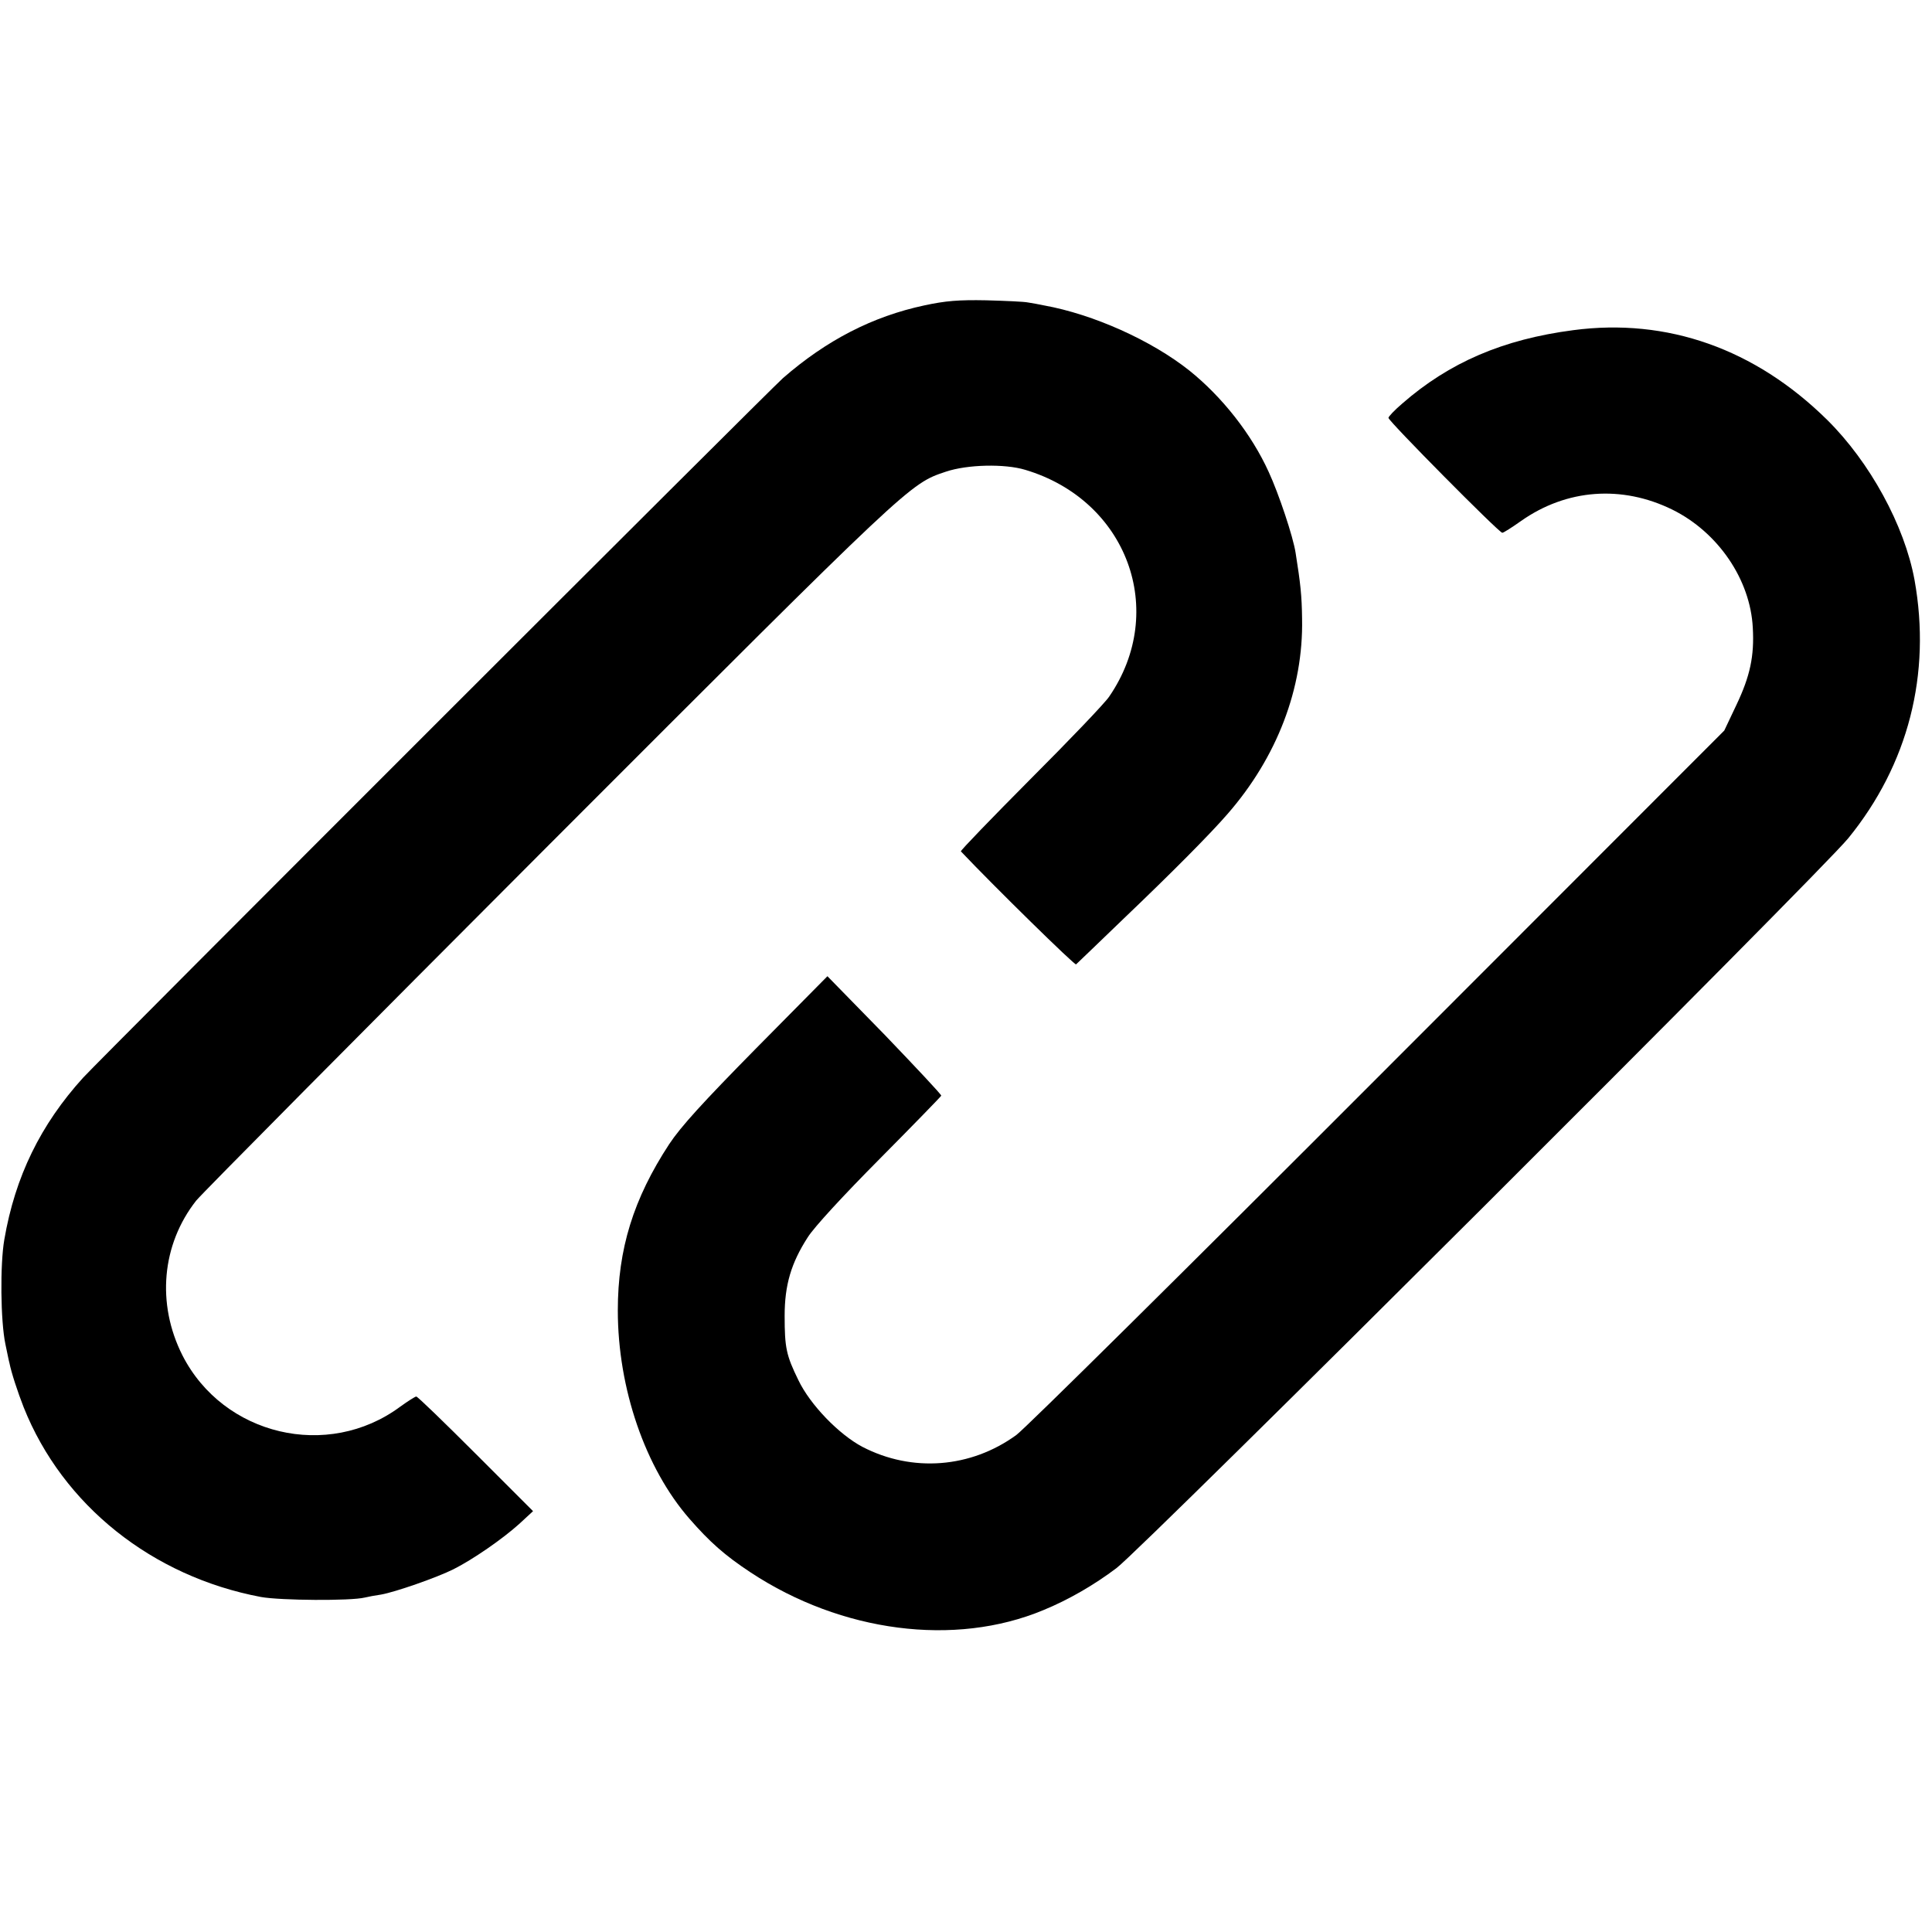
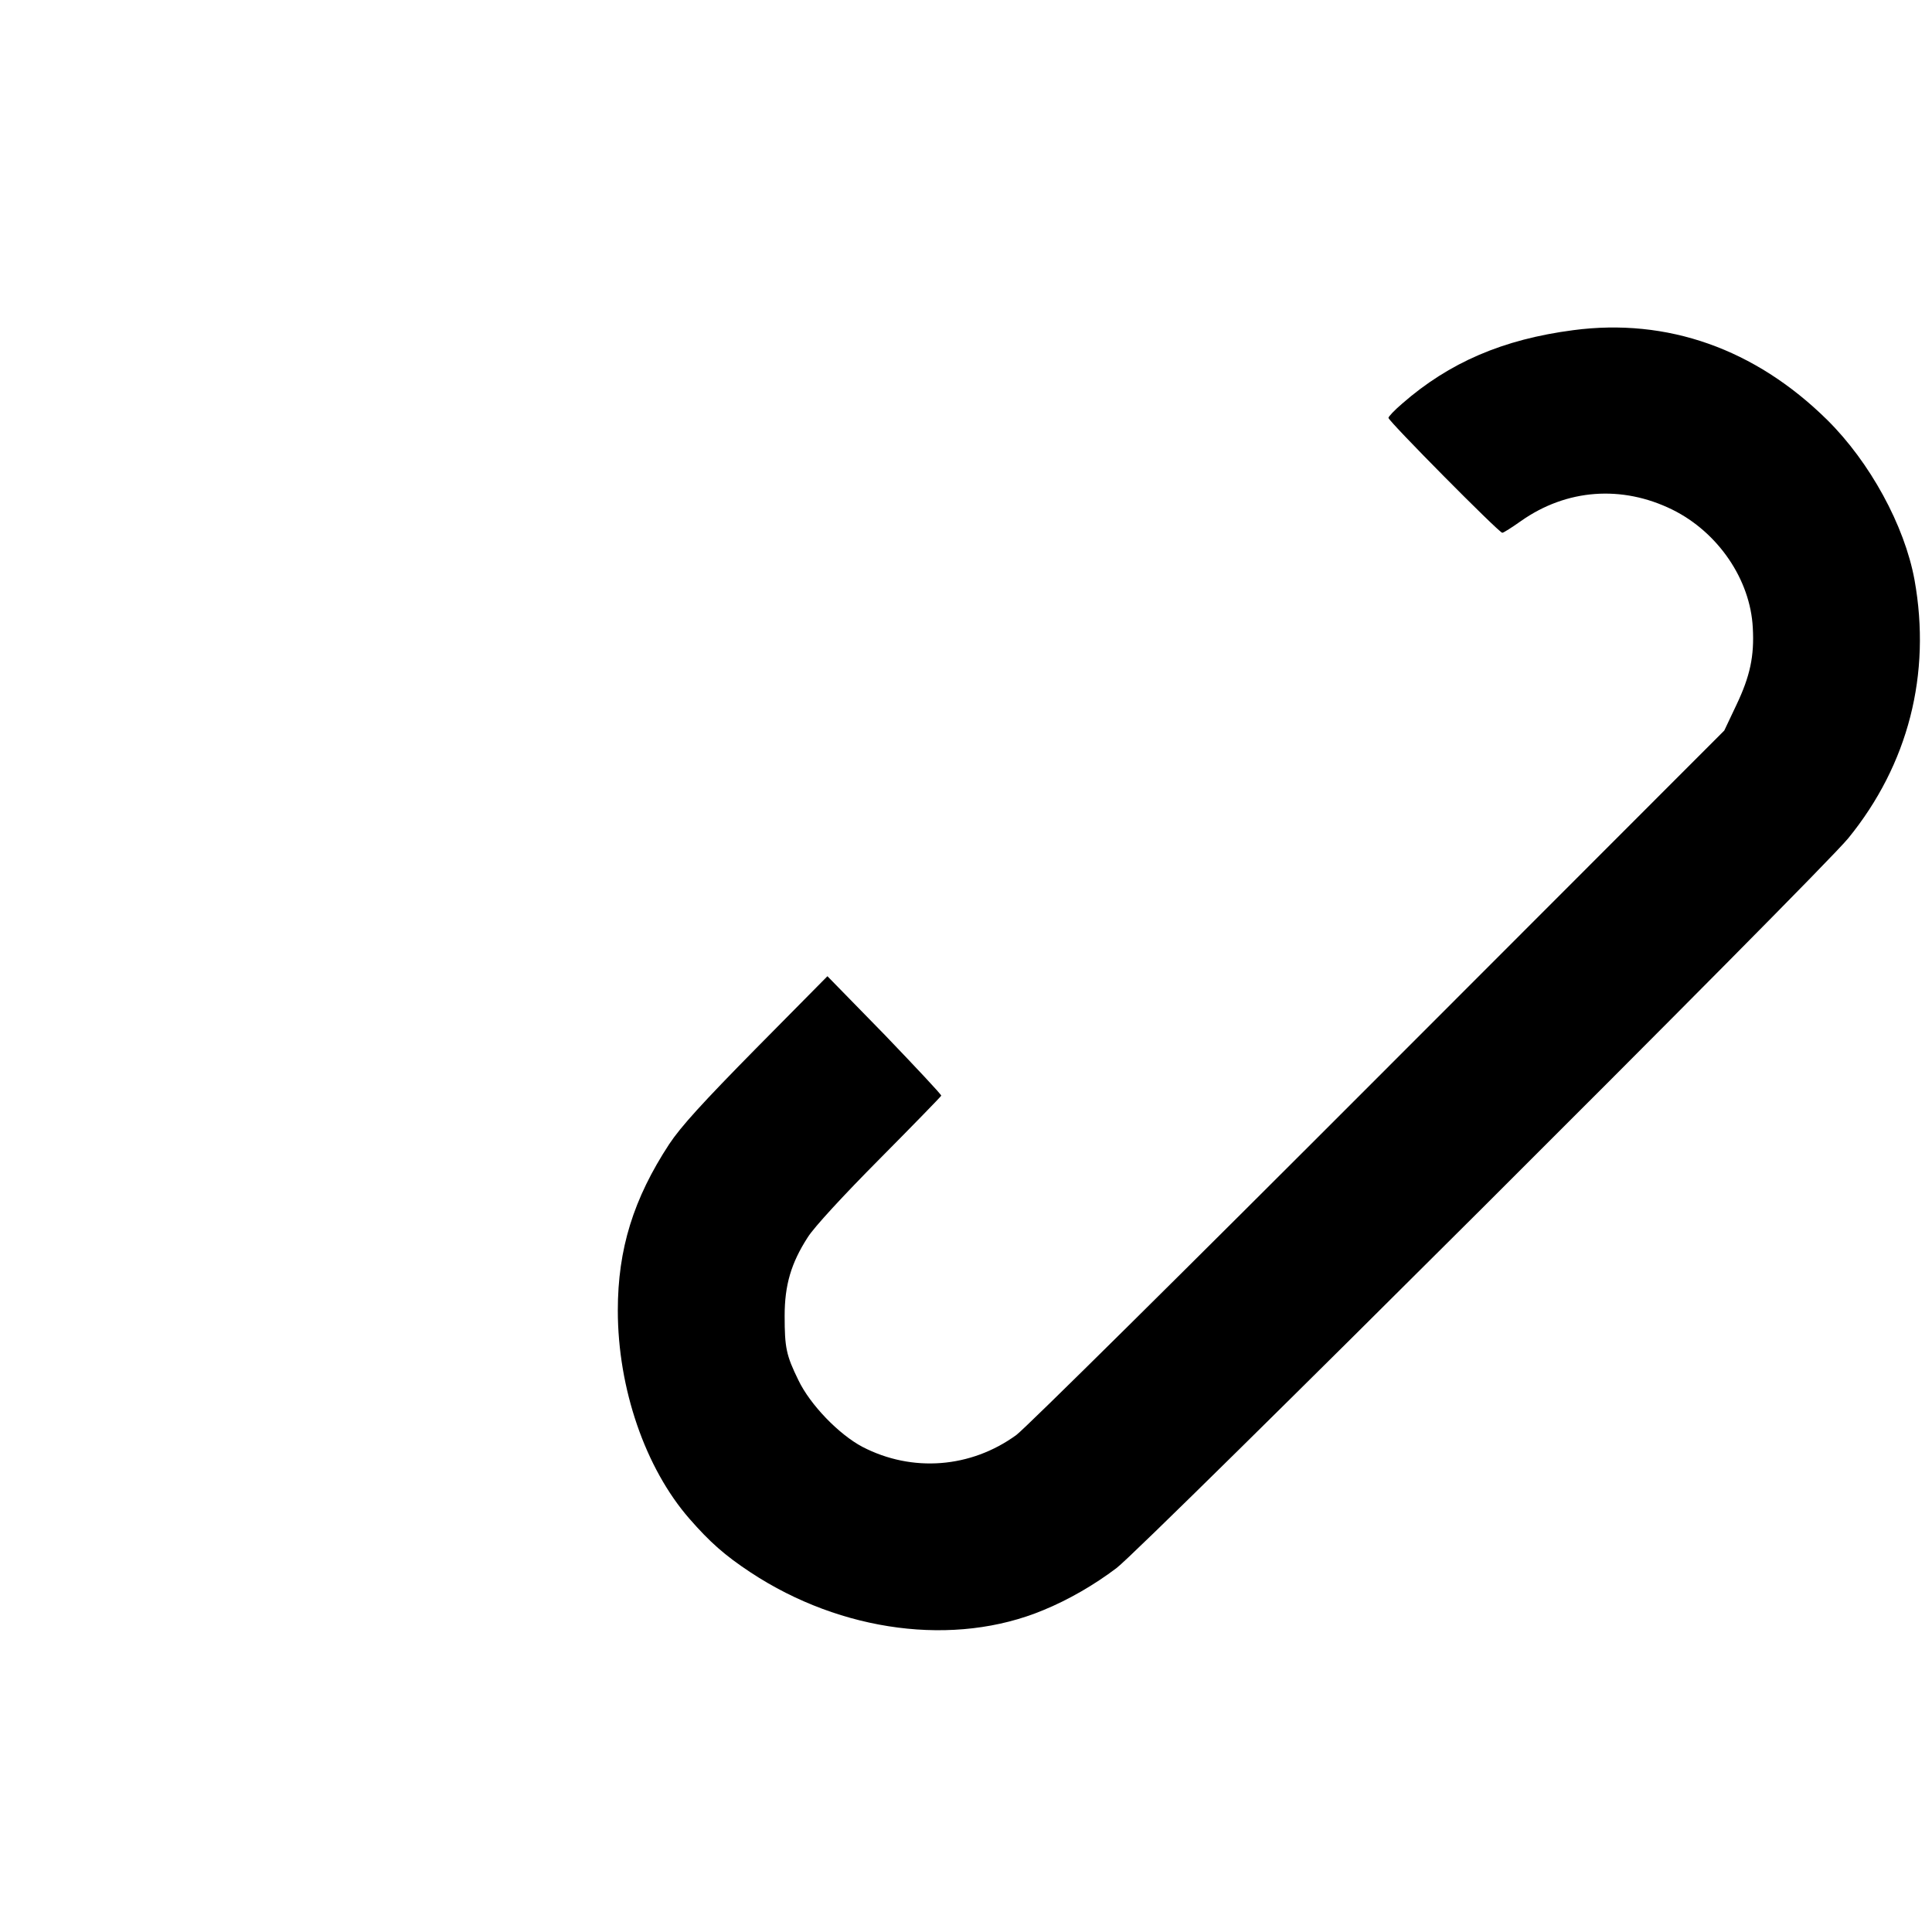
<svg xmlns="http://www.w3.org/2000/svg" version="1.0" width="718pt" height="718pt" viewBox="0 0 718 718" preserveAspectRatio="xMidYMid meet">
  <g transform="translate(0,718) scale(0.1,-0.1)" fill="#000000" stroke="none">
-     <path d="M3435 6045 c-192 -41 -363 -129 -525 -270 -45 -39 -2541 -2534 -2601 -2600 -158 -174 -253 -368 -293 -602 -16 -92 -14 -302 4 -388 7 -33 13 -64 15 -70 7 -36 31 -109 53 -165 145 -364 478 -629 882 -705 72 -13 334 -15 386 -2 12 3 39 8 60 11 52 9 207 63 269 94 72 36 183 113 244 168 l52 48 -213 213 c-117 117 -216 213 -221 213 -4 0 -31 -17 -60 -38 -269 -199 -657 -107 -809 191 -97 192 -77 412 51 575 22 27 613 623 1314 1325 1344 1345 1337 1339 1472 1384 80 27 219 30 295 7 379 -113 531 -524 312 -843 -16 -24 -148 -162 -293 -307 -144 -145 -261 -266 -258 -268 124 -131 424 -425 428 -420 3 3 84 80 179 172 175 167 320 313 384 387 184 211 282 467 277 725 -1 87 -6 132 -24 245 -9 60 -63 221 -100 301 -64 141 -173 279 -295 377 -141 112 -357 209 -540 242 -19 4 -46 9 -60 11 -14 3 -83 6 -155 8 -103 2 -151 -2 -230 -19z" />
    <path d="M5847 5953 c-261 -34 -461 -120 -636 -273 -28 -24 -51 -48 -51 -53 0 -12 411 -427 423 -427 5 0 36 20 70 44 169 119 375 134 562 42 170 -84 290 -260 299 -439 6 -105 -10 -180 -61 -287 l-45 -95 -1287 -1288 c-707 -708 -1312 -1307 -1344 -1330 -169 -123 -387 -140 -572 -44 -87 46 -194 156 -238 248 -45 92 -51 120 -51 239 0 114 24 196 86 292 24 38 132 155 267 291 124 125 227 231 229 235 1 4 -94 105 -210 226 l-213 218 -265 -268 c-198 -201 -280 -291 -323 -356 -133 -203 -191 -390 -191 -618 0 -290 102 -586 266 -774 76 -87 131 -136 228 -200 337 -222 758 -277 1087 -140 93 38 190 94 273 157 102 78 2615 2584 2719 2712 223 274 309 610 246 960 -37 202 -166 438 -325 595 -268 264 -594 379 -943 333z" />
  </g>
</svg>